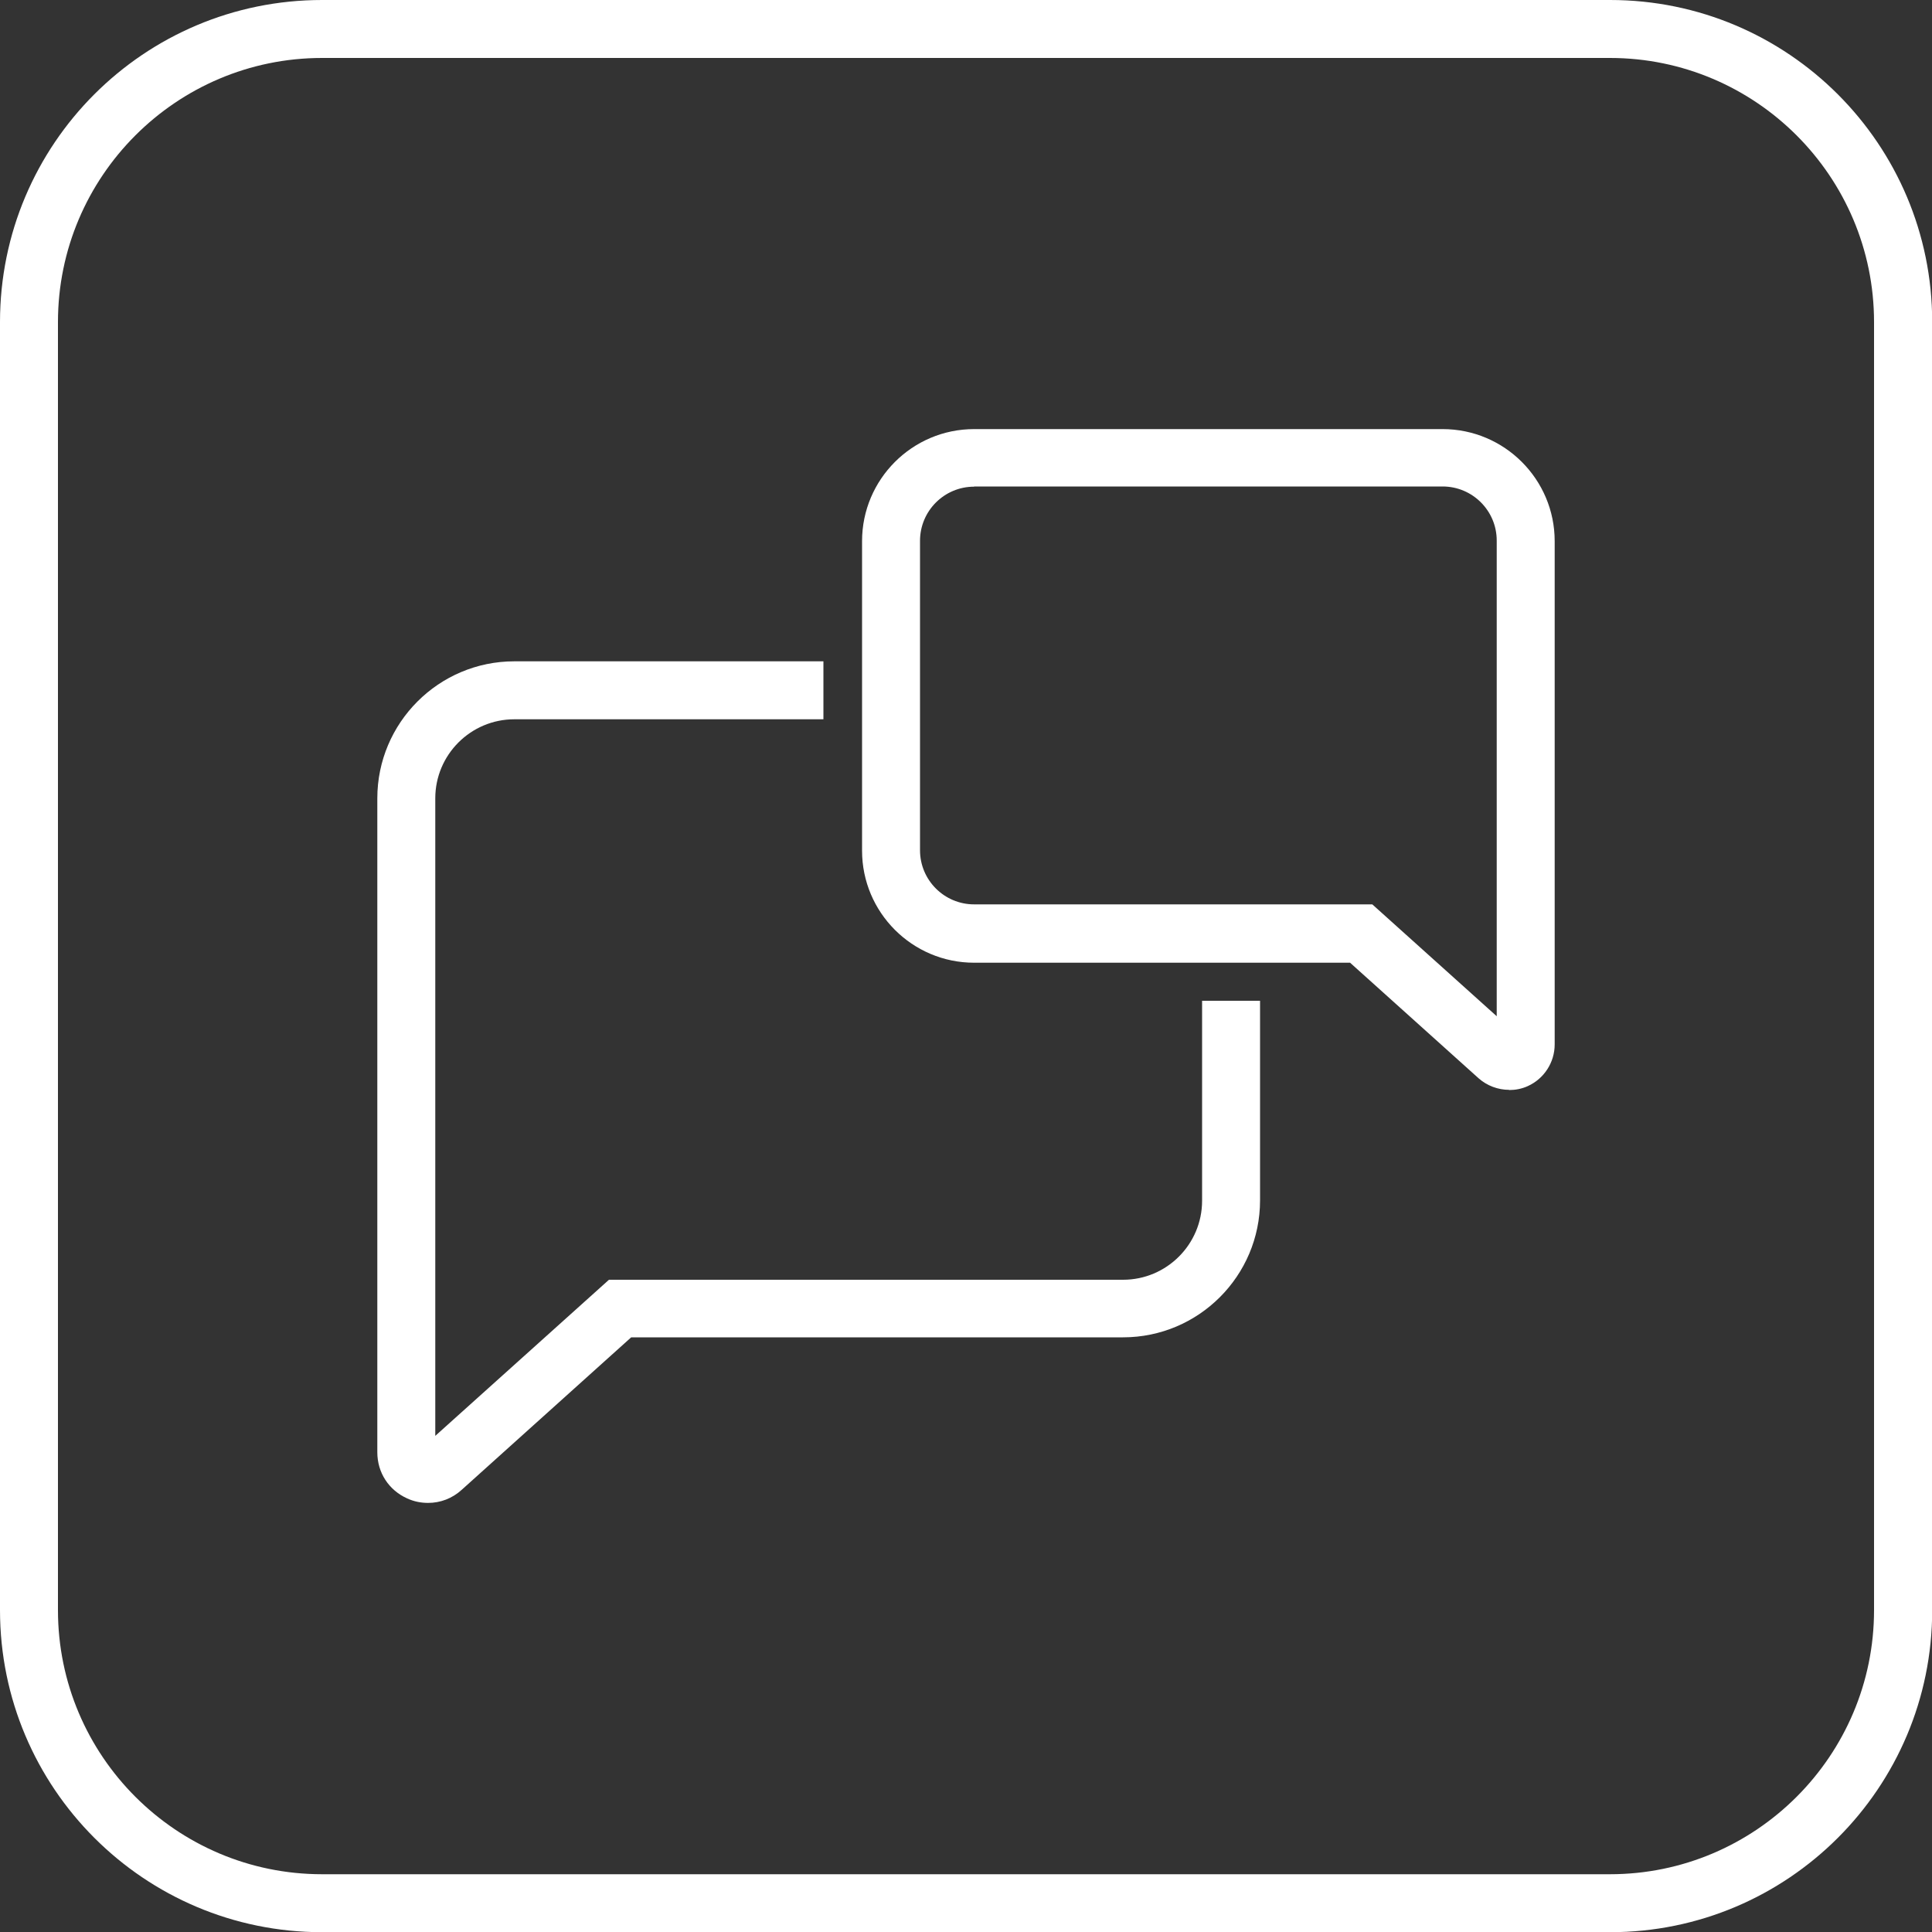
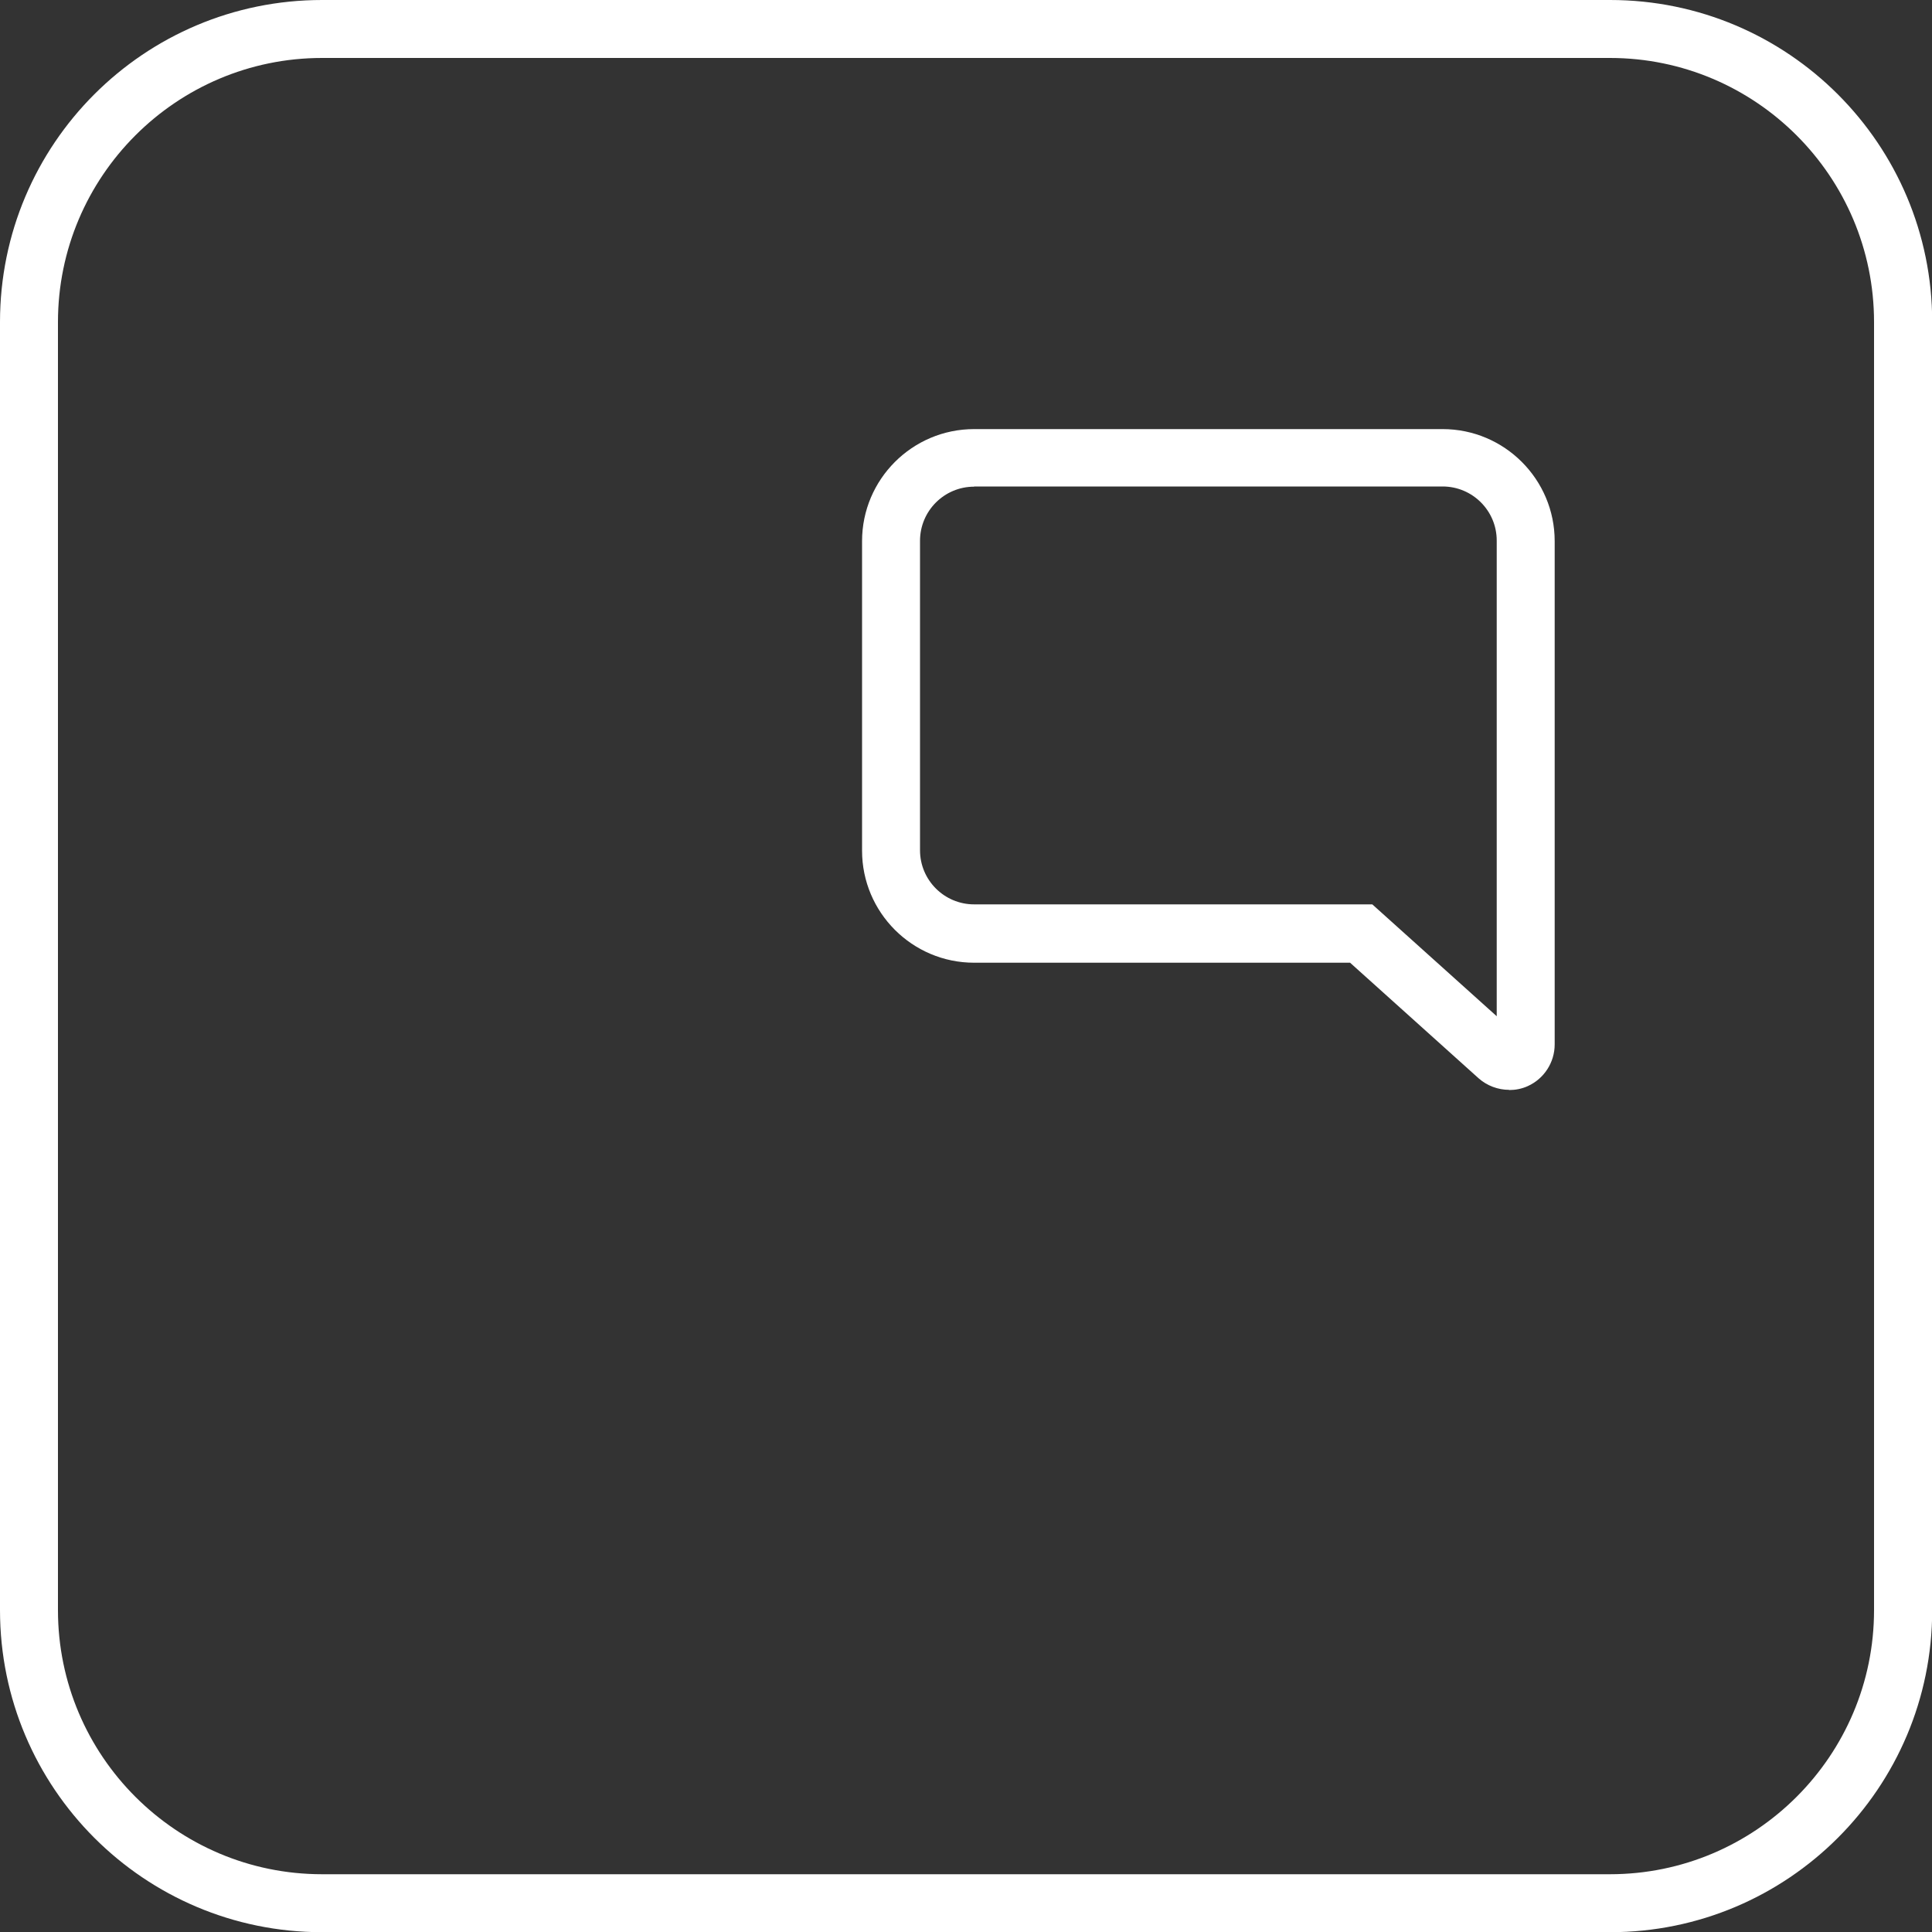
<svg xmlns="http://www.w3.org/2000/svg" id="Kader" viewBox="0 0 100 100">
  <rect x="0" y="0" width="100" height="100" fill="#333333" stroke="none" />
  <defs>
    <style>
      .cls-1 {
        fill: #fff;
      }
    </style>
  </defs>
  <path class="cls-1" d="M83.33,3c7.54,0,13.67,6.13,13.67,13.67v66.67c0,7.54-6.13,13.67-13.67,13.67H16.67c-7.54,0-13.67-6.13-13.67-13.67V16.67c0-7.54,6.13-13.67,13.67-13.67h66.67M83.33,0H16.67C7.46,0,0,7.46,0,16.67v66.67c0,9.2,7.46,16.67,16.67,16.67h66.67c9.2,0,16.67-7.46,16.67-16.67V16.67c0-9.2-7.46-16.67-16.67-16.67h0Z" />
  <g>
-     <path class="cls-1" d="M62.22,51.82v10.33c0,2.26-1.84,4.09-4.09,4.09h-26.61l-8.99,8.08v-33c0-2.26,1.84-4.09,4.09-4.09h16v-3h-16c-3.91,0-7.09,3.18-7.09,7.09v33.85c0,1.05.59,1.96,1.55,2.39.35.16.71.23,1.08.23.63,0,1.25-.23,1.74-.68l8.77-7.89h25.46c3.91,0,7.09-3.18,7.09-7.09v-10.33h-3Z" />
    <path class="cls-1" d="M78.11,56.41c-.57,0-1.14-.21-1.58-.6l-6.65-5.98h-19.46c-3.2,0-5.8-2.6-5.8-5.8v-16.02c0-3.2,2.6-5.8,5.8-5.8h24.25c3.2,0,5.8,2.6,5.8,5.8v26.05c0,.93-.55,1.78-1.4,2.16-.31.14-.64.2-.96.2ZM50.42,25.19c-1.55,0-2.8,1.26-2.8,2.8v16.02c0,1.55,1.26,2.8,2.8,2.8h20.61l6.44,5.79v-24.62c0-1.55-1.26-2.8-2.8-2.8h-24.25Z" />
  </g>
</svg>